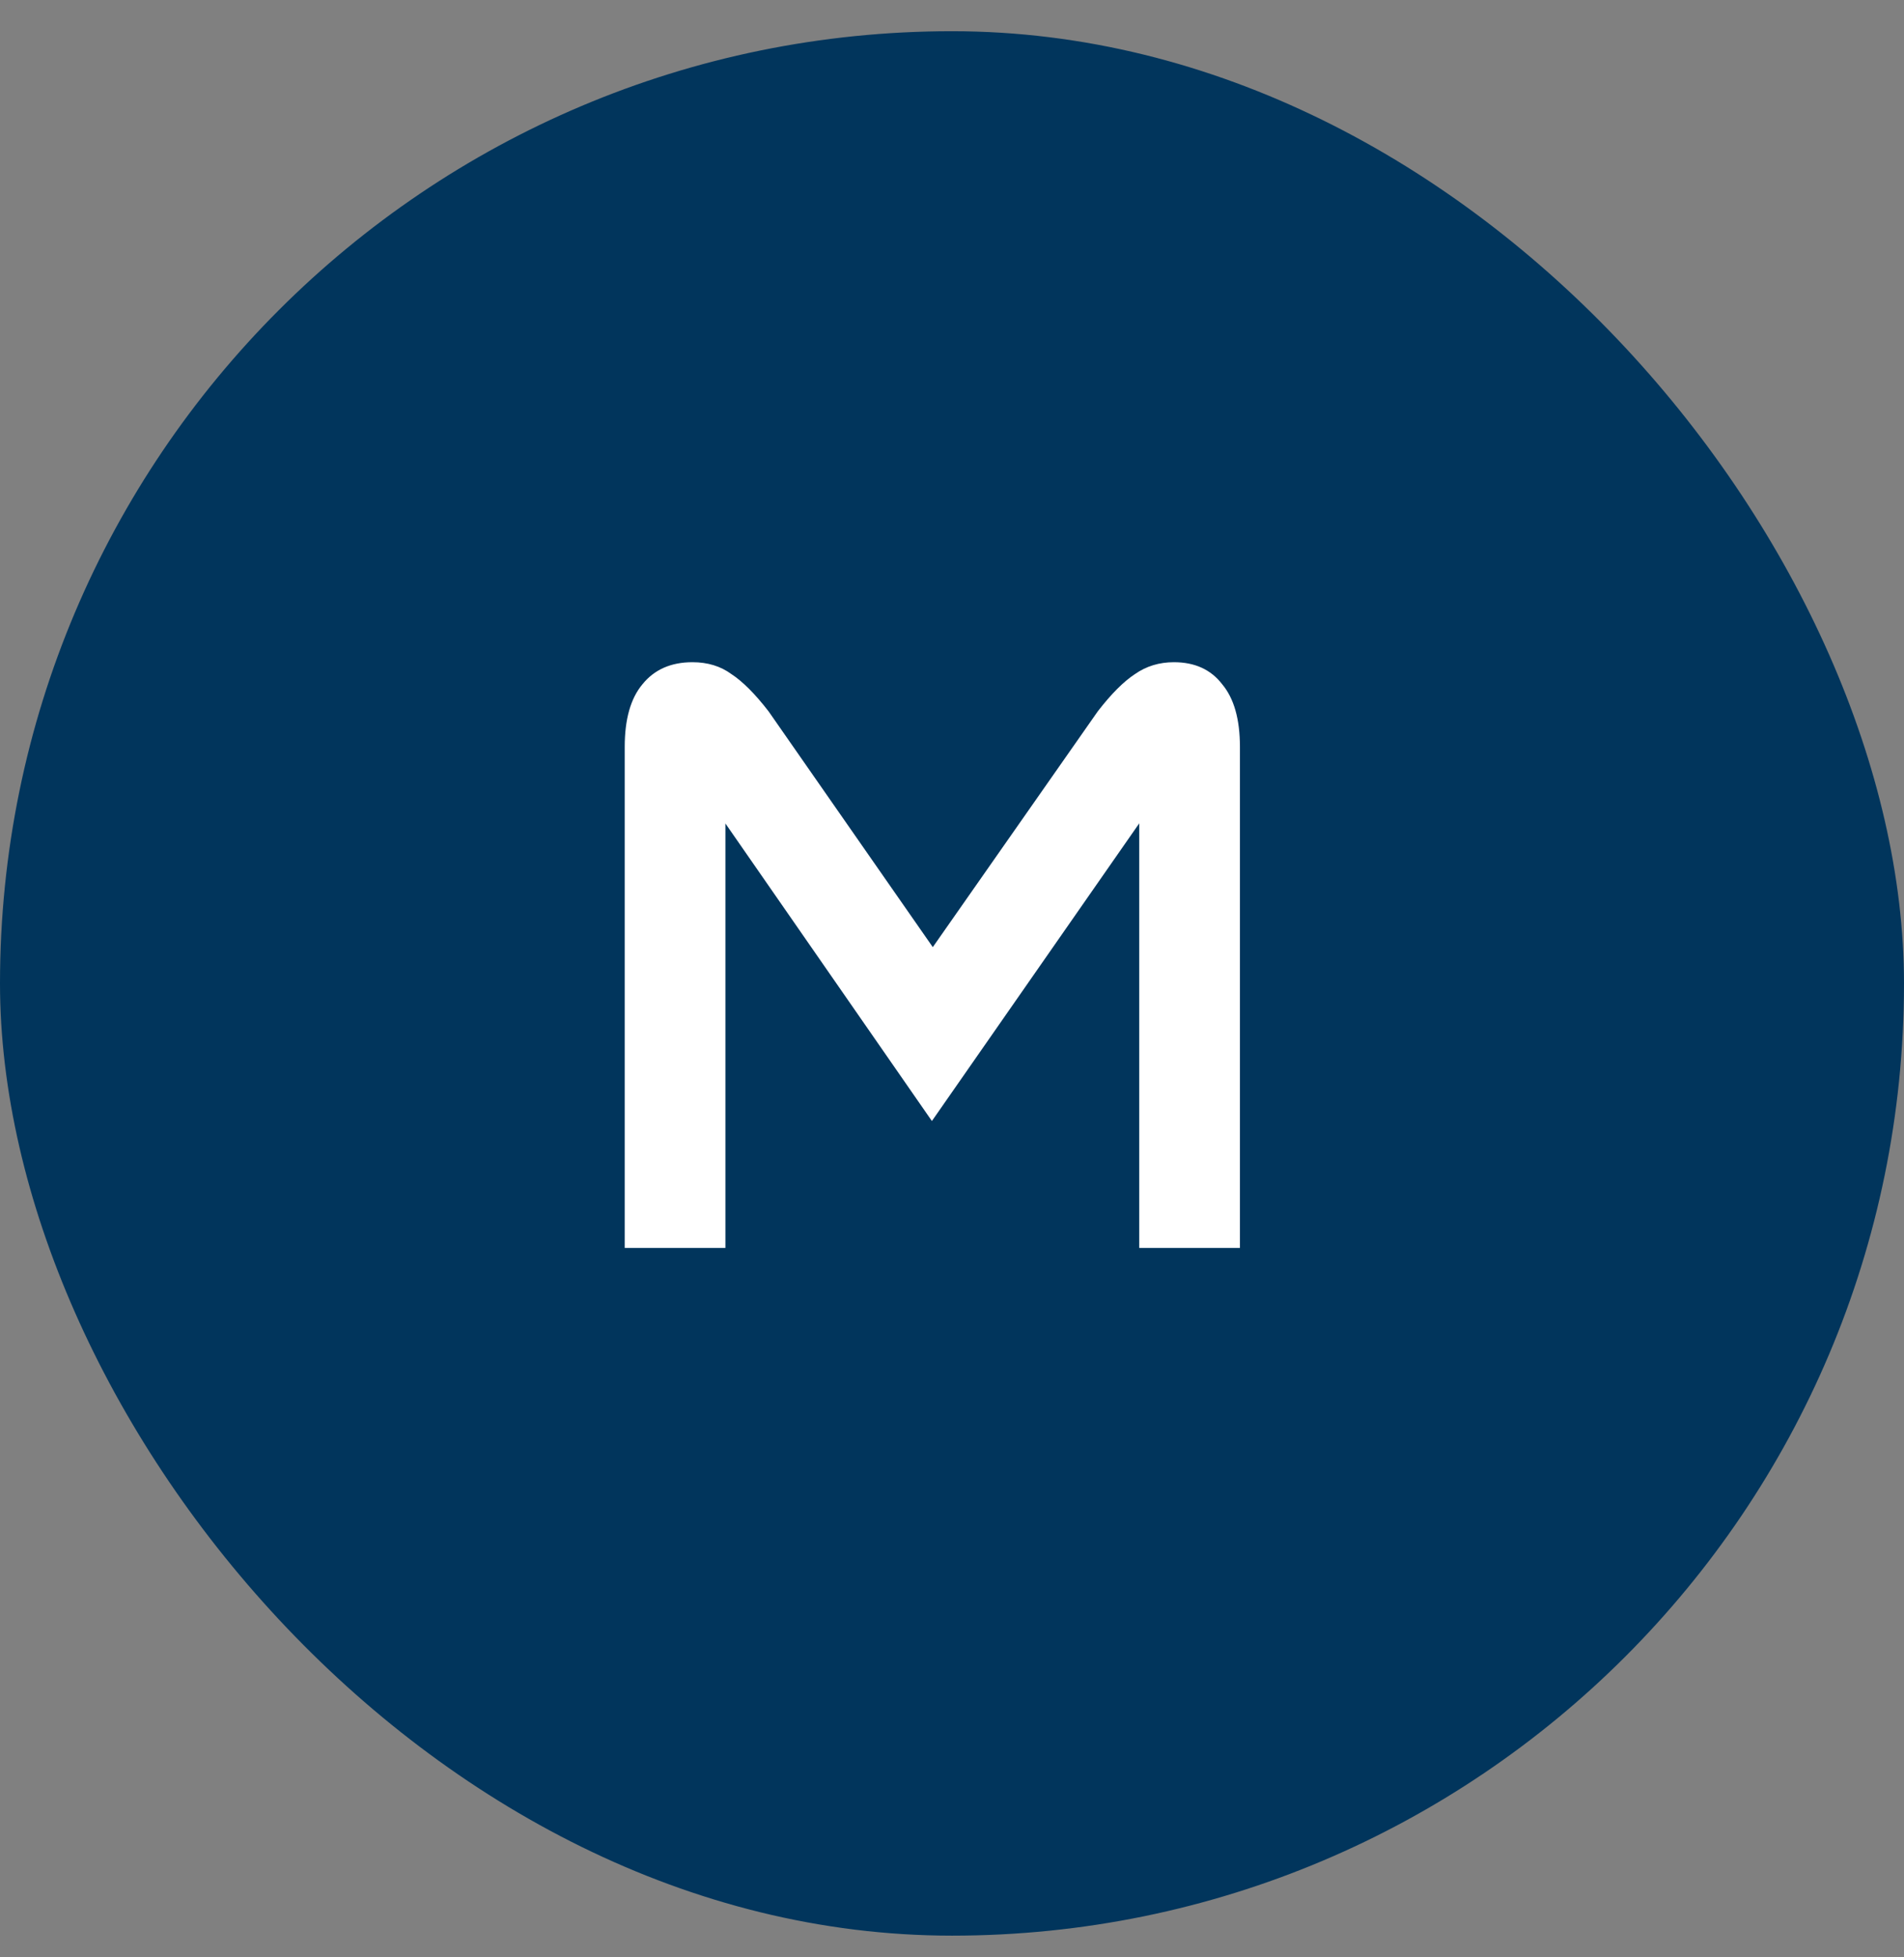
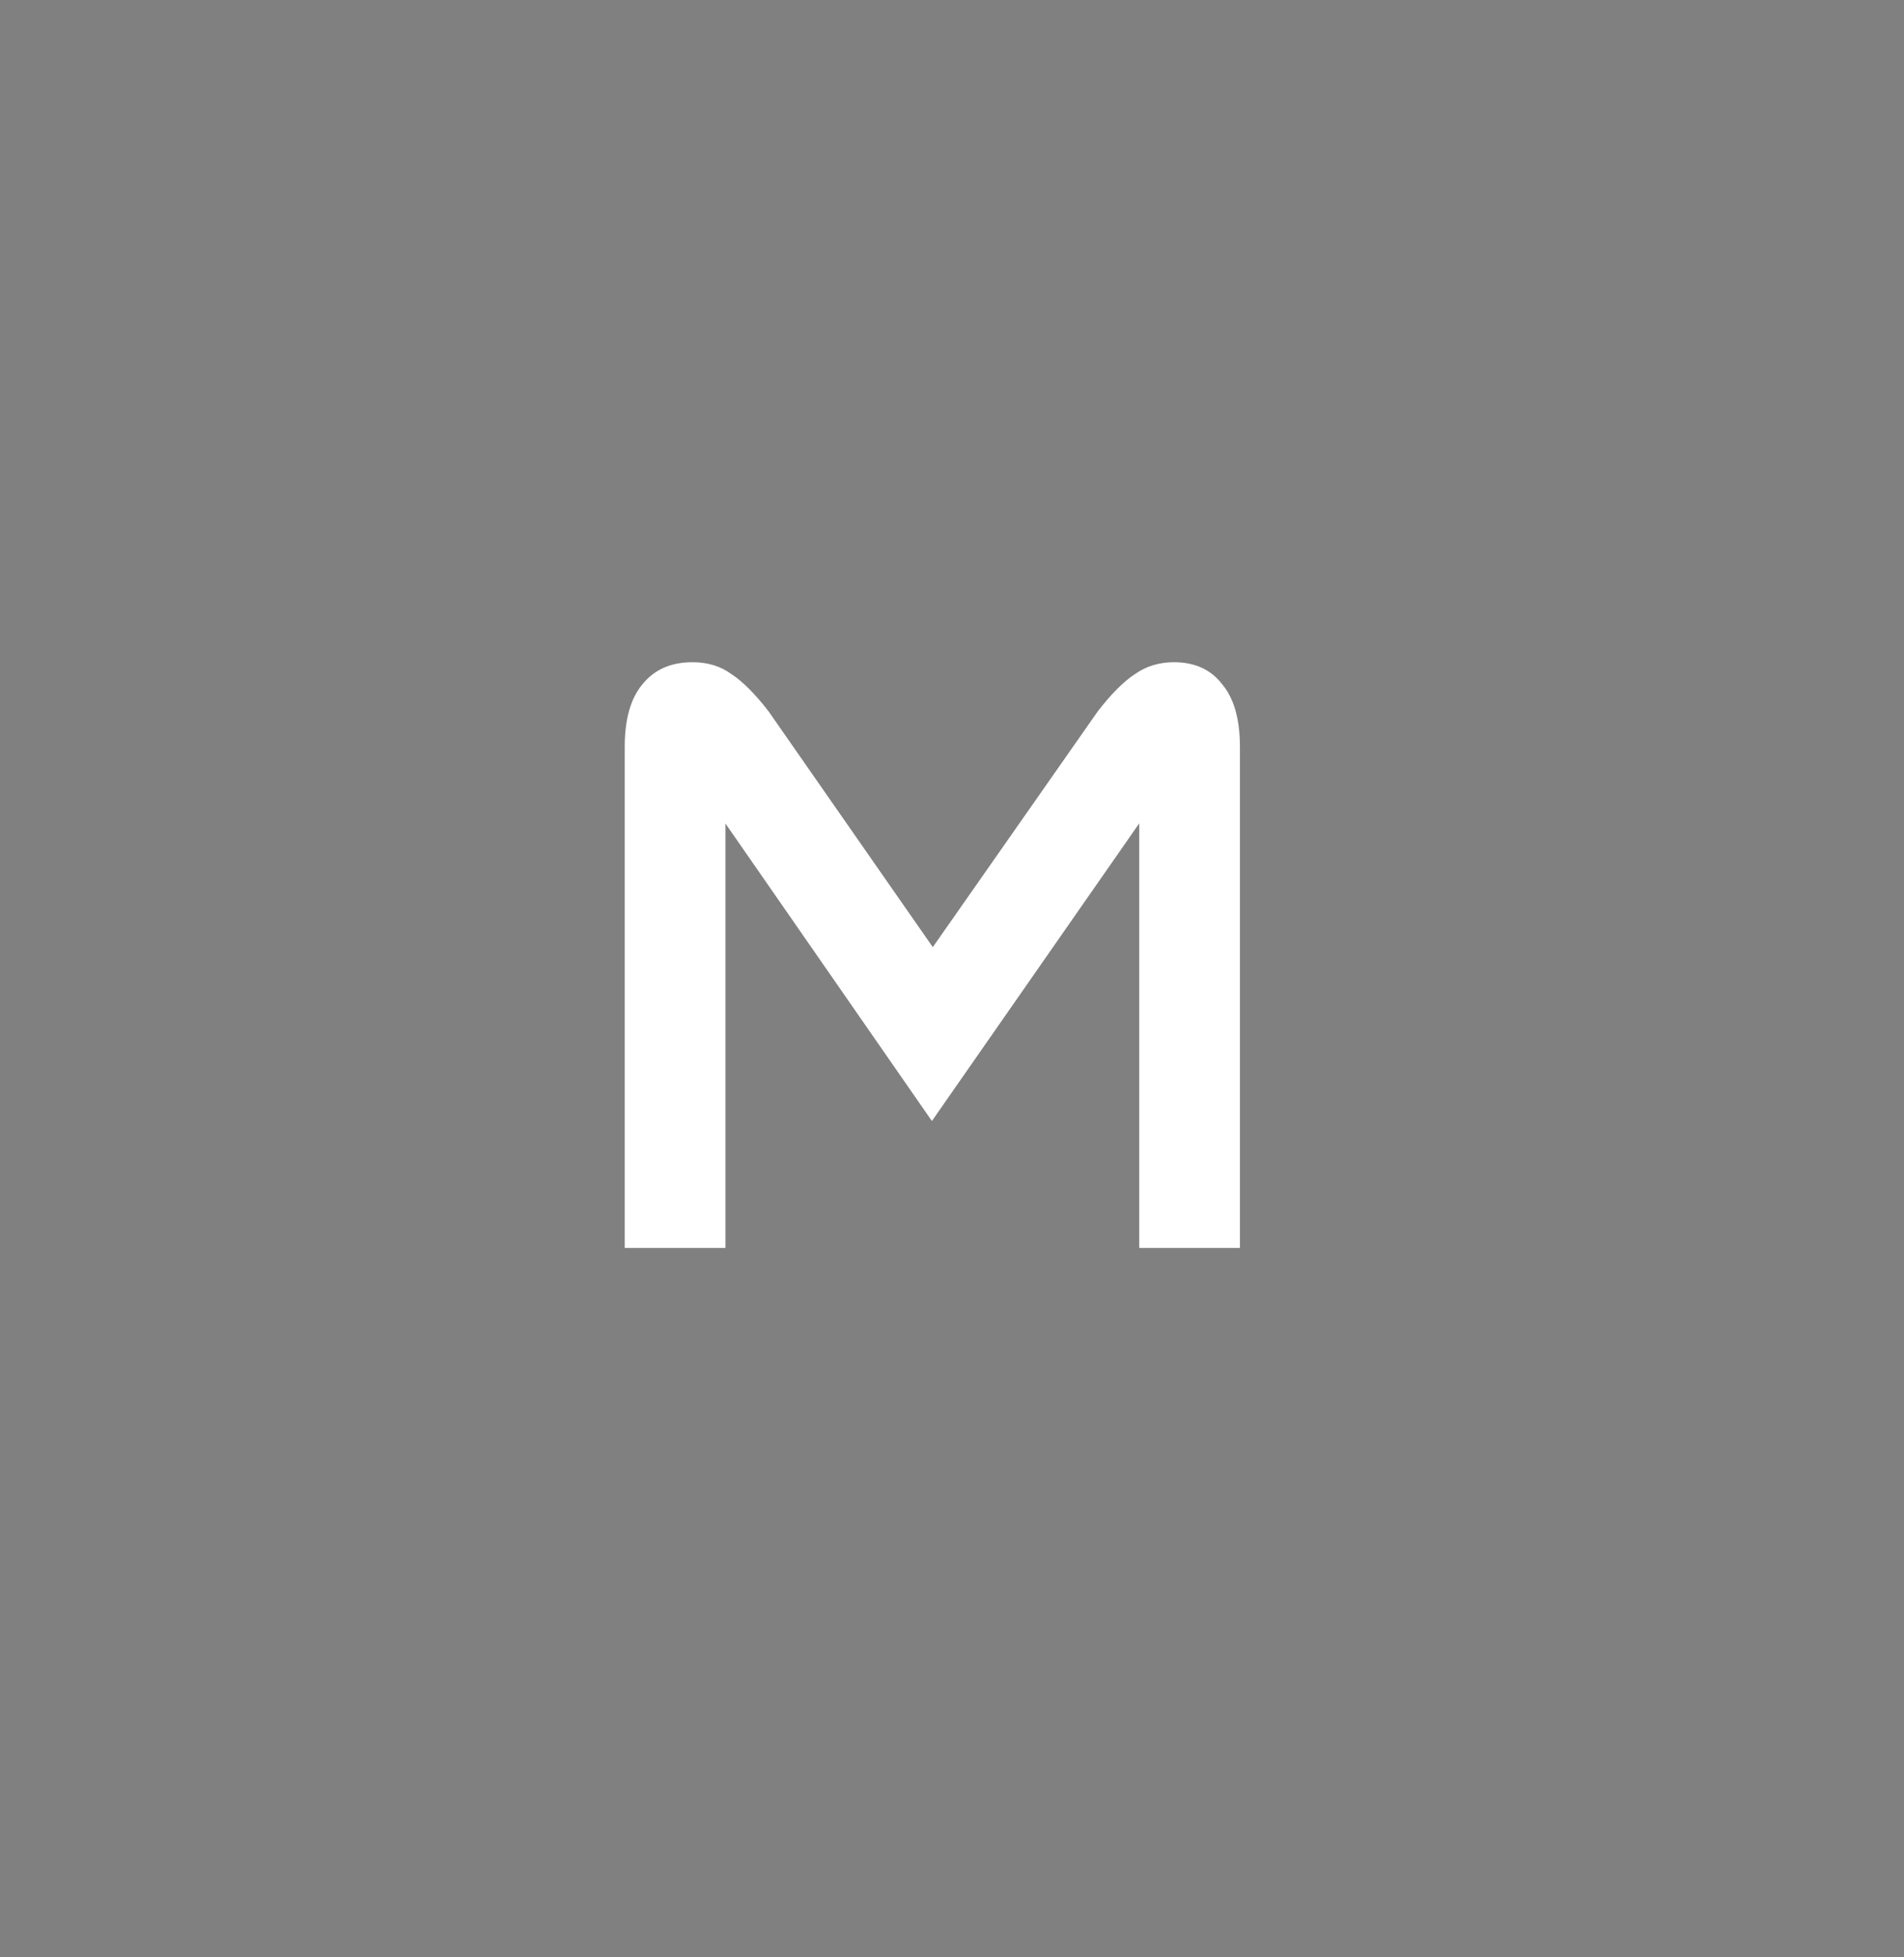
<svg xmlns="http://www.w3.org/2000/svg" width="36" height="37" viewBox="0 0 36 37" fill="none">
  <rect x="0" y="0" width="36" height="37" fill="#808080" stroke="none" />
-   <rect y="0.59" width="36" height="36" rx="18" fill="#01355C" />
  <path d="M20.756 13.447C21.012 13.116 21.247 12.881 21.46 12.742C21.673 12.593 21.919 12.518 22.196 12.518C22.591 12.518 22.895 12.657 23.108 12.934C23.332 13.201 23.444 13.596 23.444 14.118V23.59H21.54V14.79L22.068 14.806L17.62 21.191L13.188 14.806L13.716 14.79V23.59H11.812V14.118C11.812 13.596 11.924 13.201 12.148 12.934C12.372 12.657 12.687 12.518 13.092 12.518C13.38 12.518 13.625 12.593 13.828 12.742C14.041 12.881 14.276 13.116 14.532 13.447L18.02 18.454H17.252L20.756 13.447Z" fill="white" />
</svg>